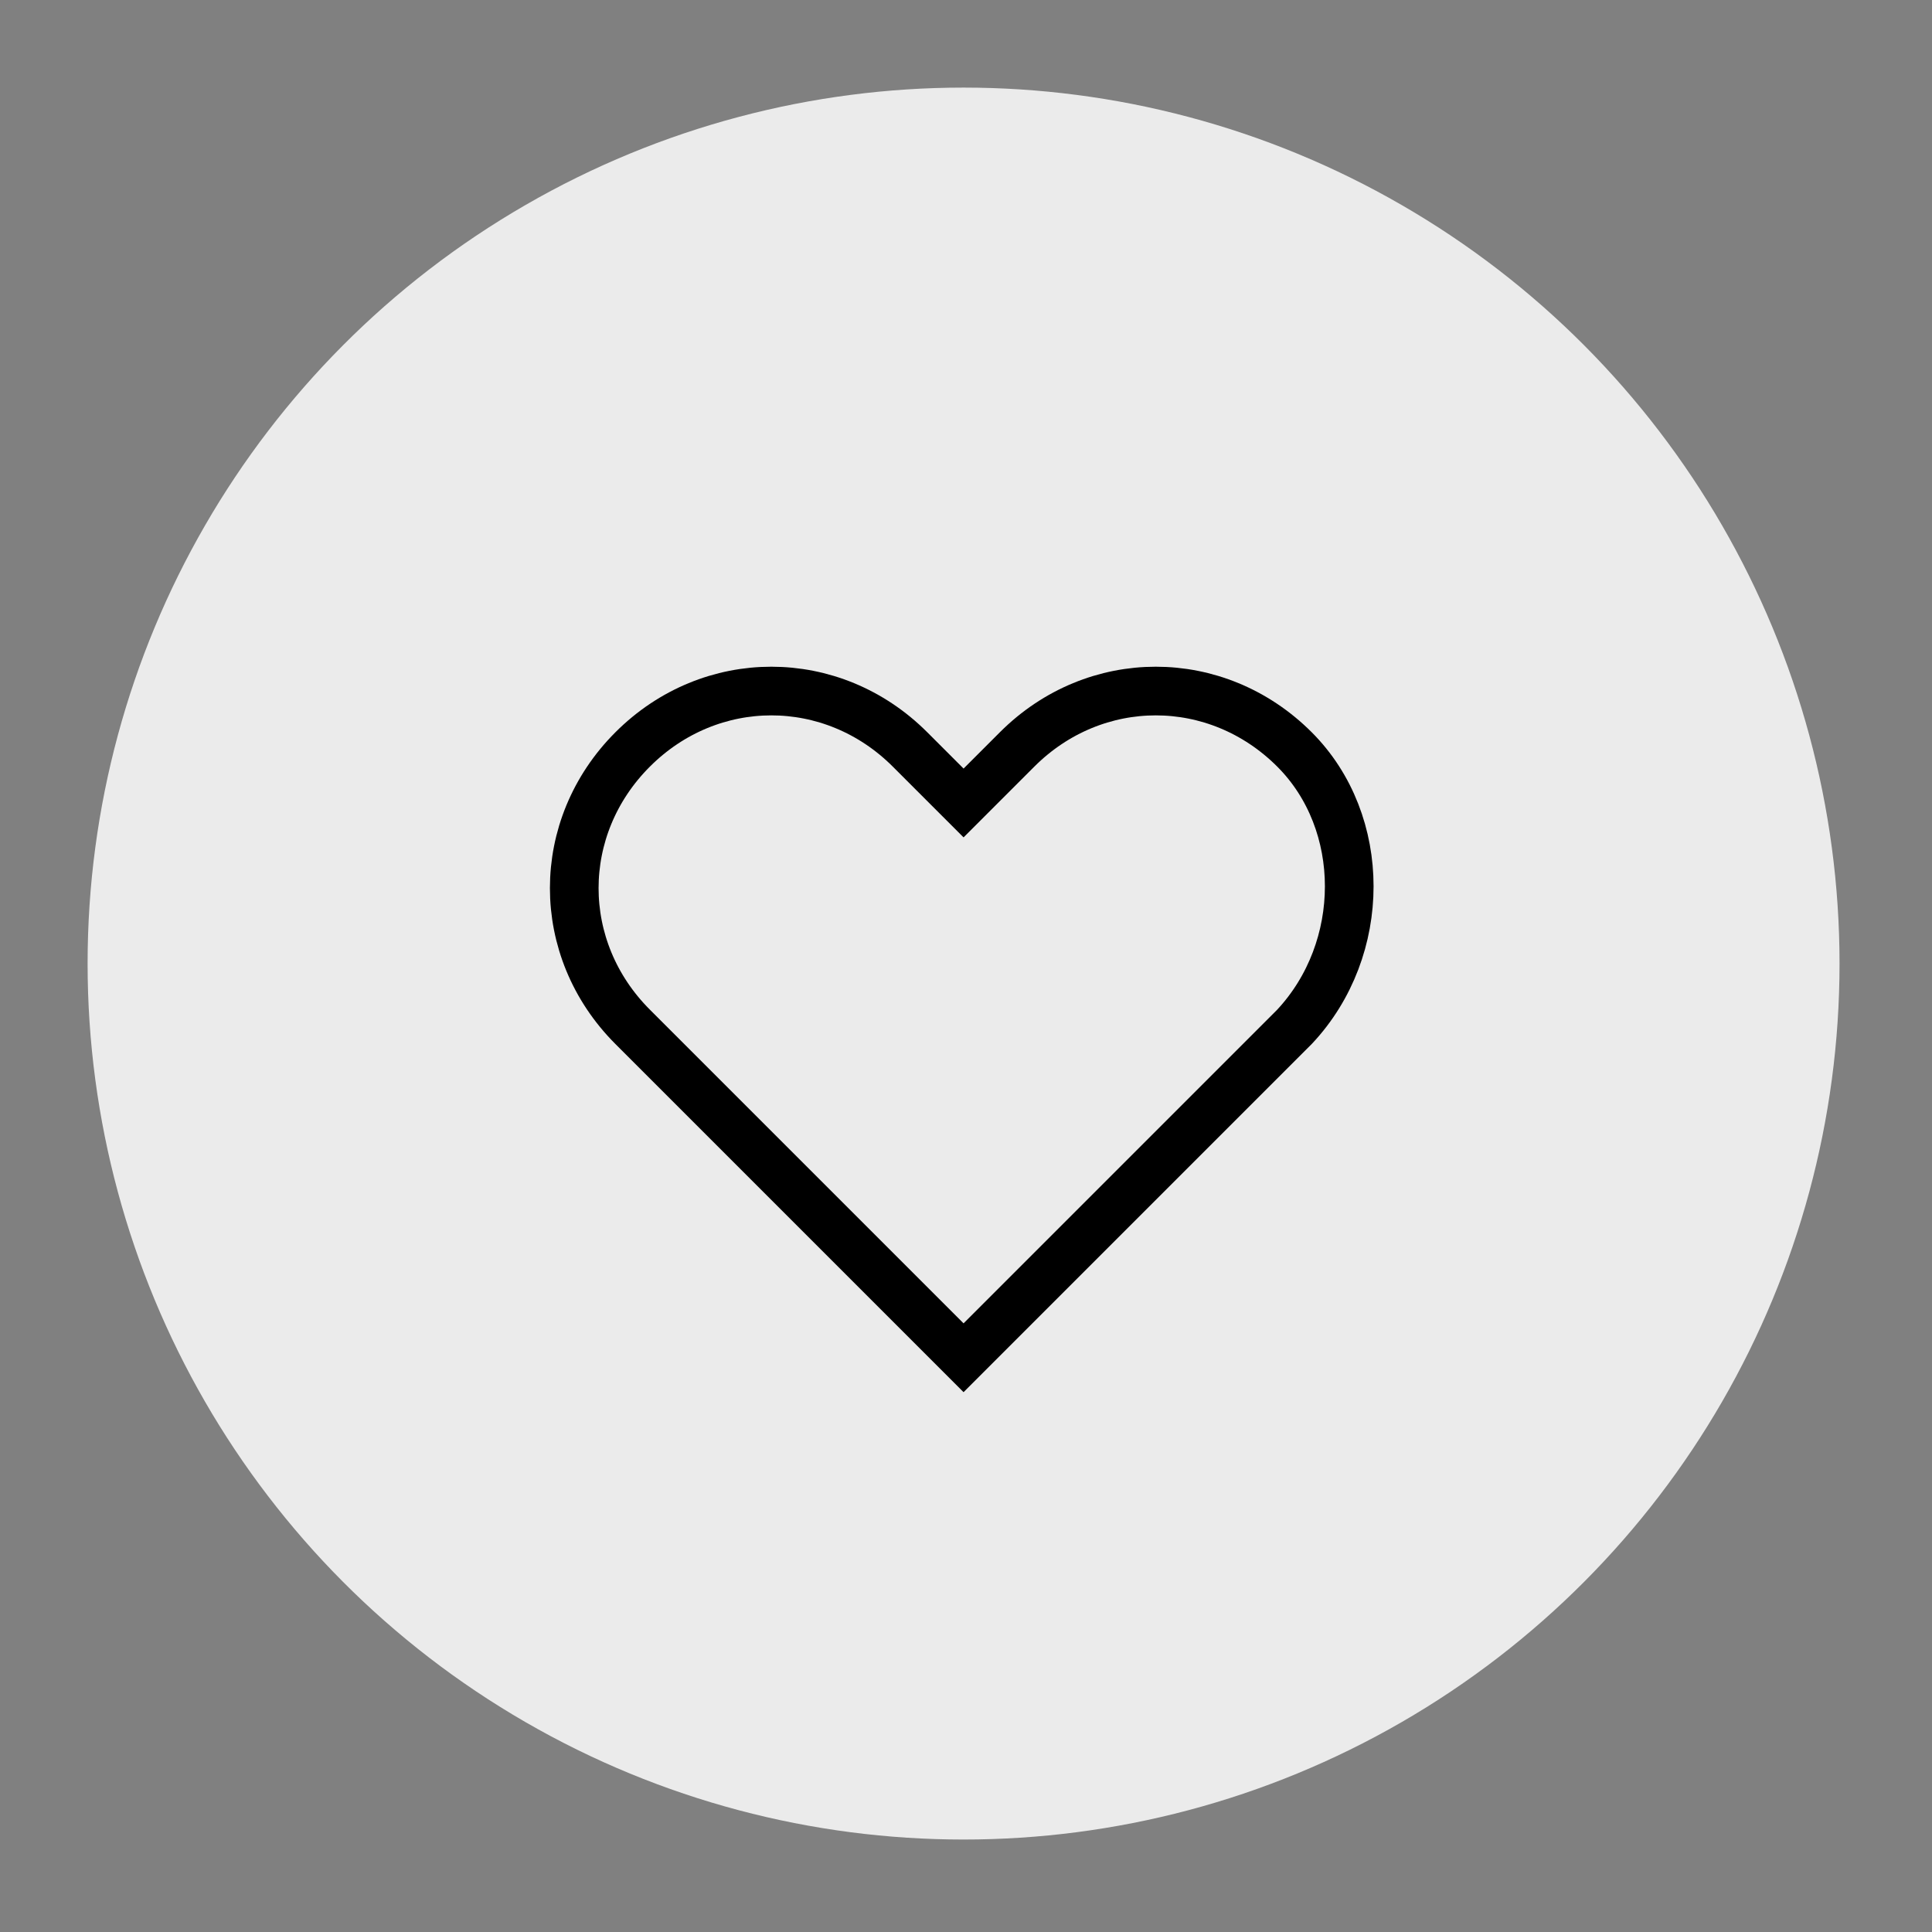
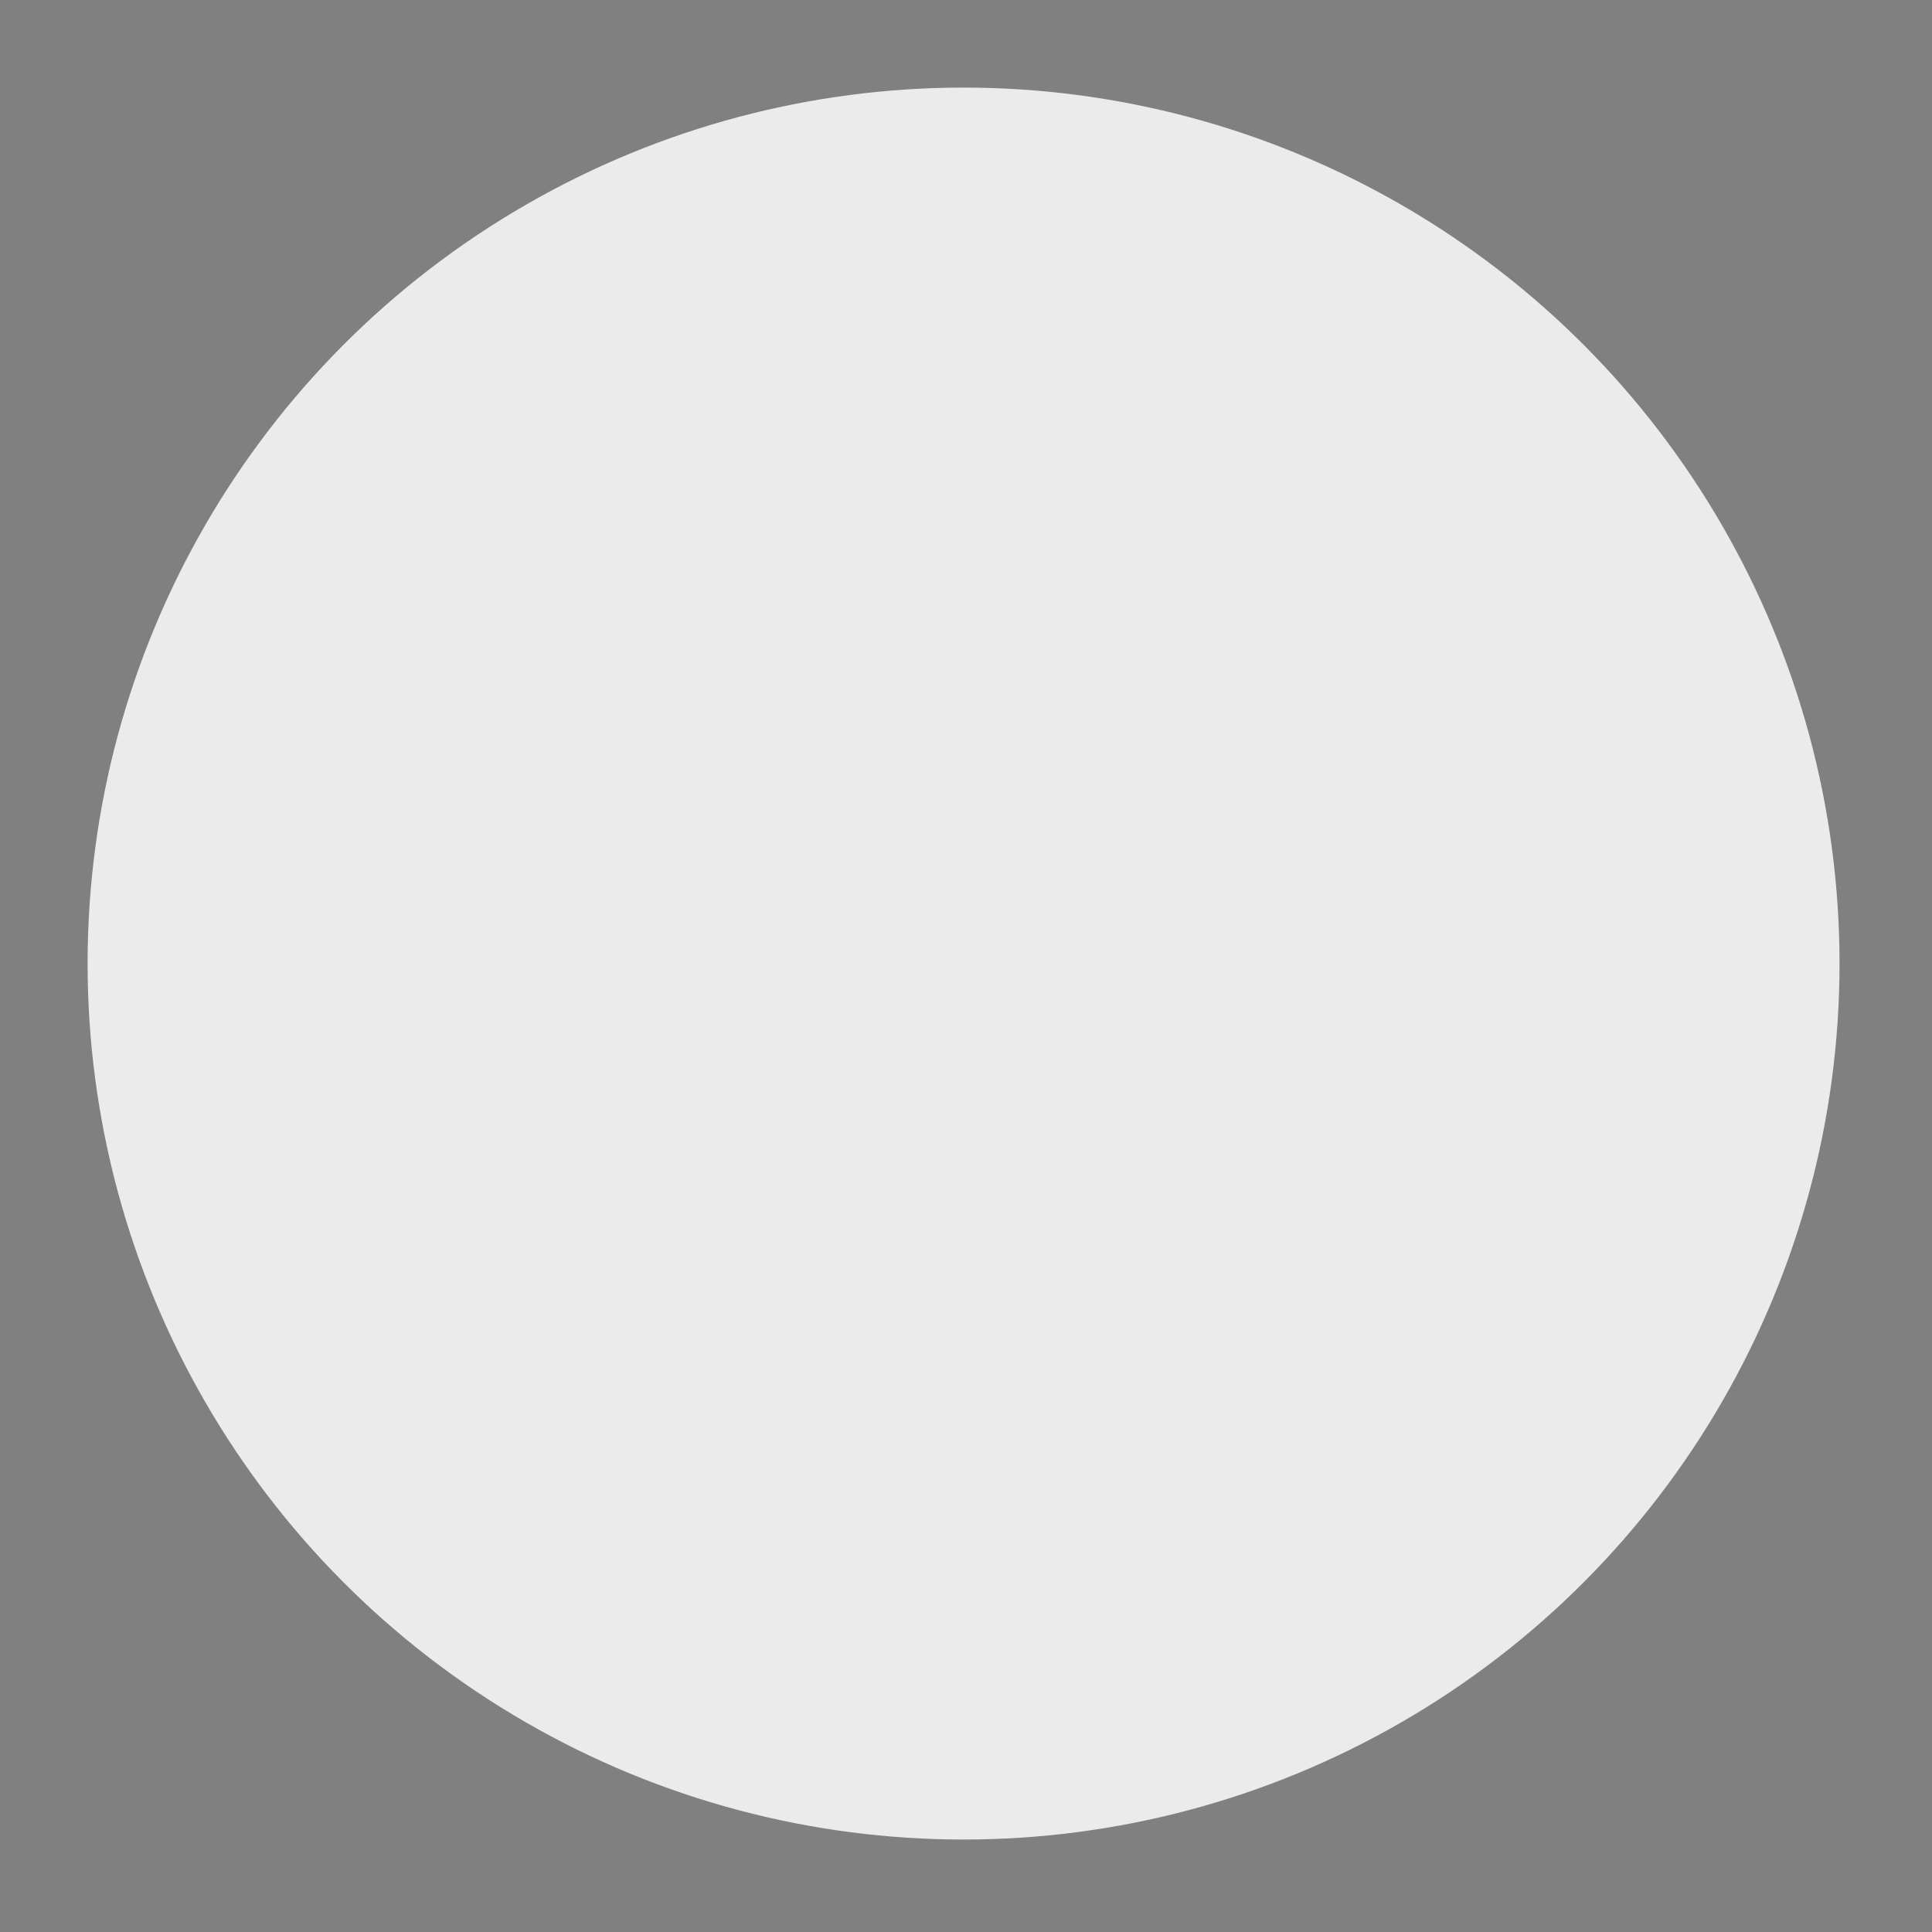
<svg xmlns="http://www.w3.org/2000/svg" version="1.1" id="TEXTE" x="0px" y="0px" viewBox="0 0 39.7 39.7" style="enable-background:new 0 0 39.7 39.7;" xml:space="preserve">
  <rect x="0" y="0" width="39.7" height="39.7" fill="#808080" stroke="none" />
  <style type="text/css">
	.st0{fill:#EBEBEB;}
	.st1{fill:none;stroke:#000000;stroke-miterlimit:10;}
</style>
  <circle class="st0" cx="19.8" cy="19.8" r="18" />
-   <path class="st1" d="M26.6,15.4c-1.6-1.6-4.1-1.6-5.7,0l-1.1,1.1l-1.1-1.1c-1.6-1.6-4.1-1.6-5.7,0s-1.6,4.1,0,5.7l1.1,1.1l5.7,5.7  l5.7-5.7l1.1-1.1C28.1,19.5,28.1,16.9,26.6,15.4z" />
</svg>